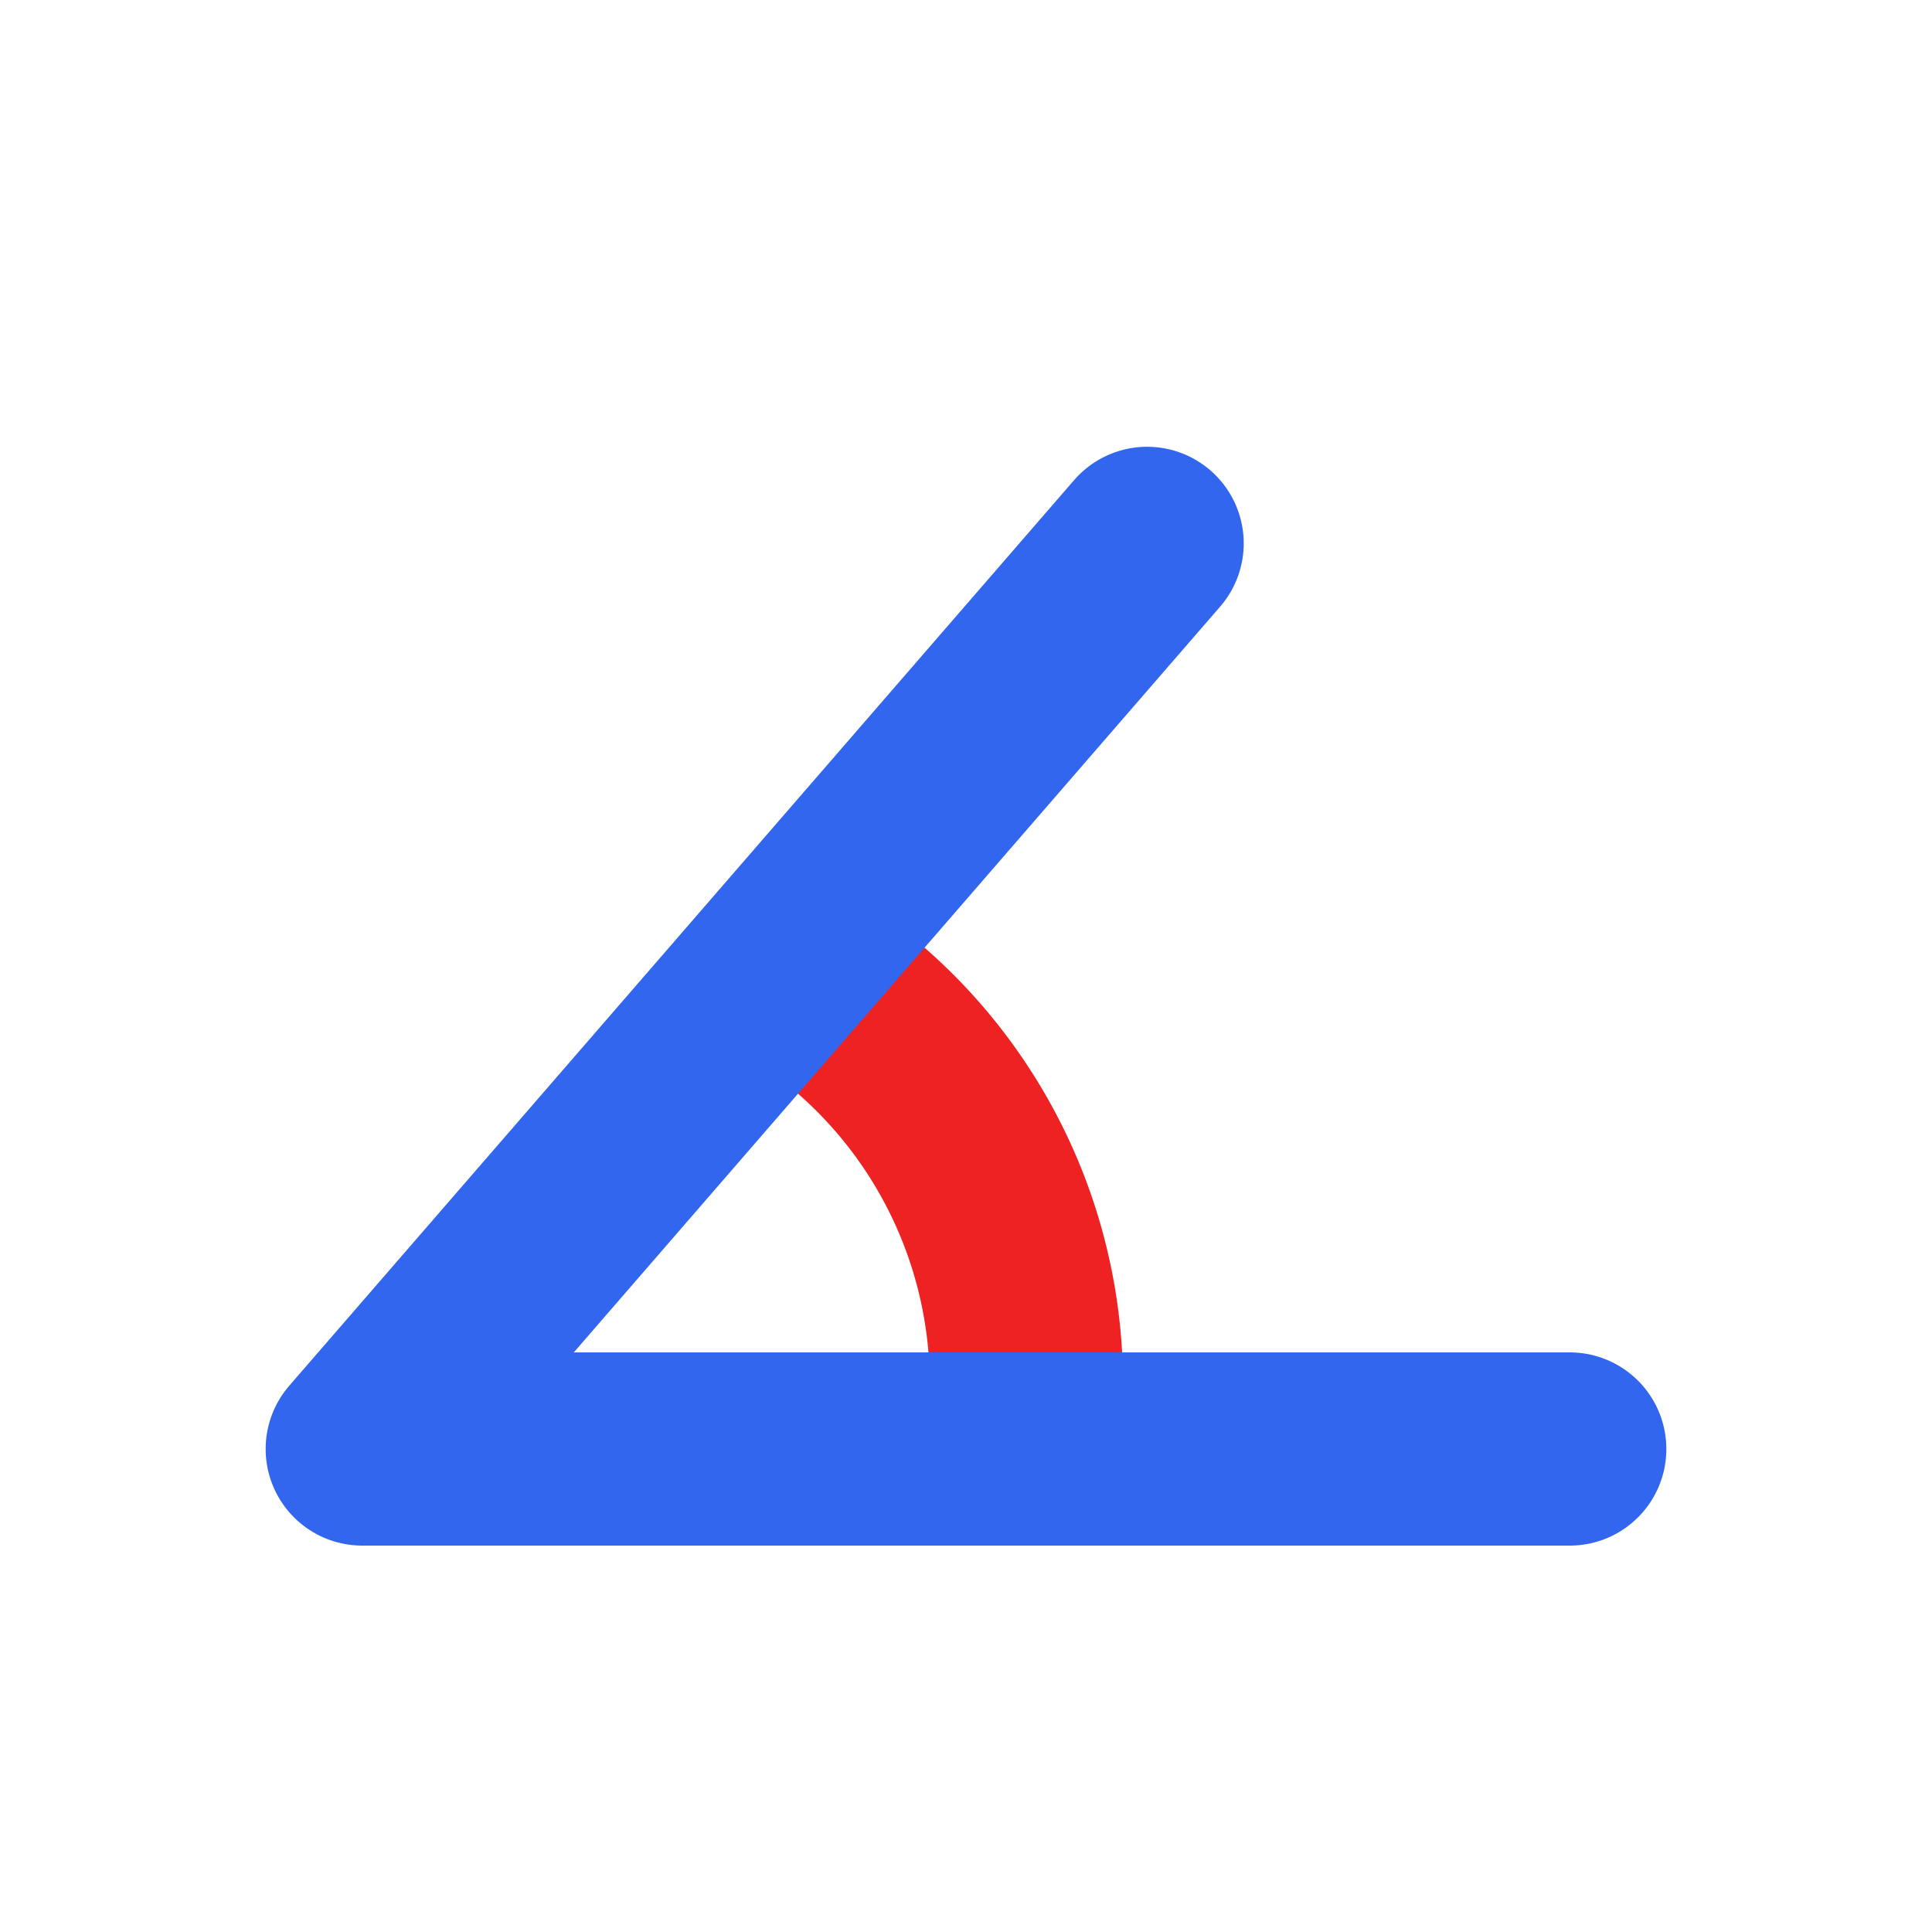
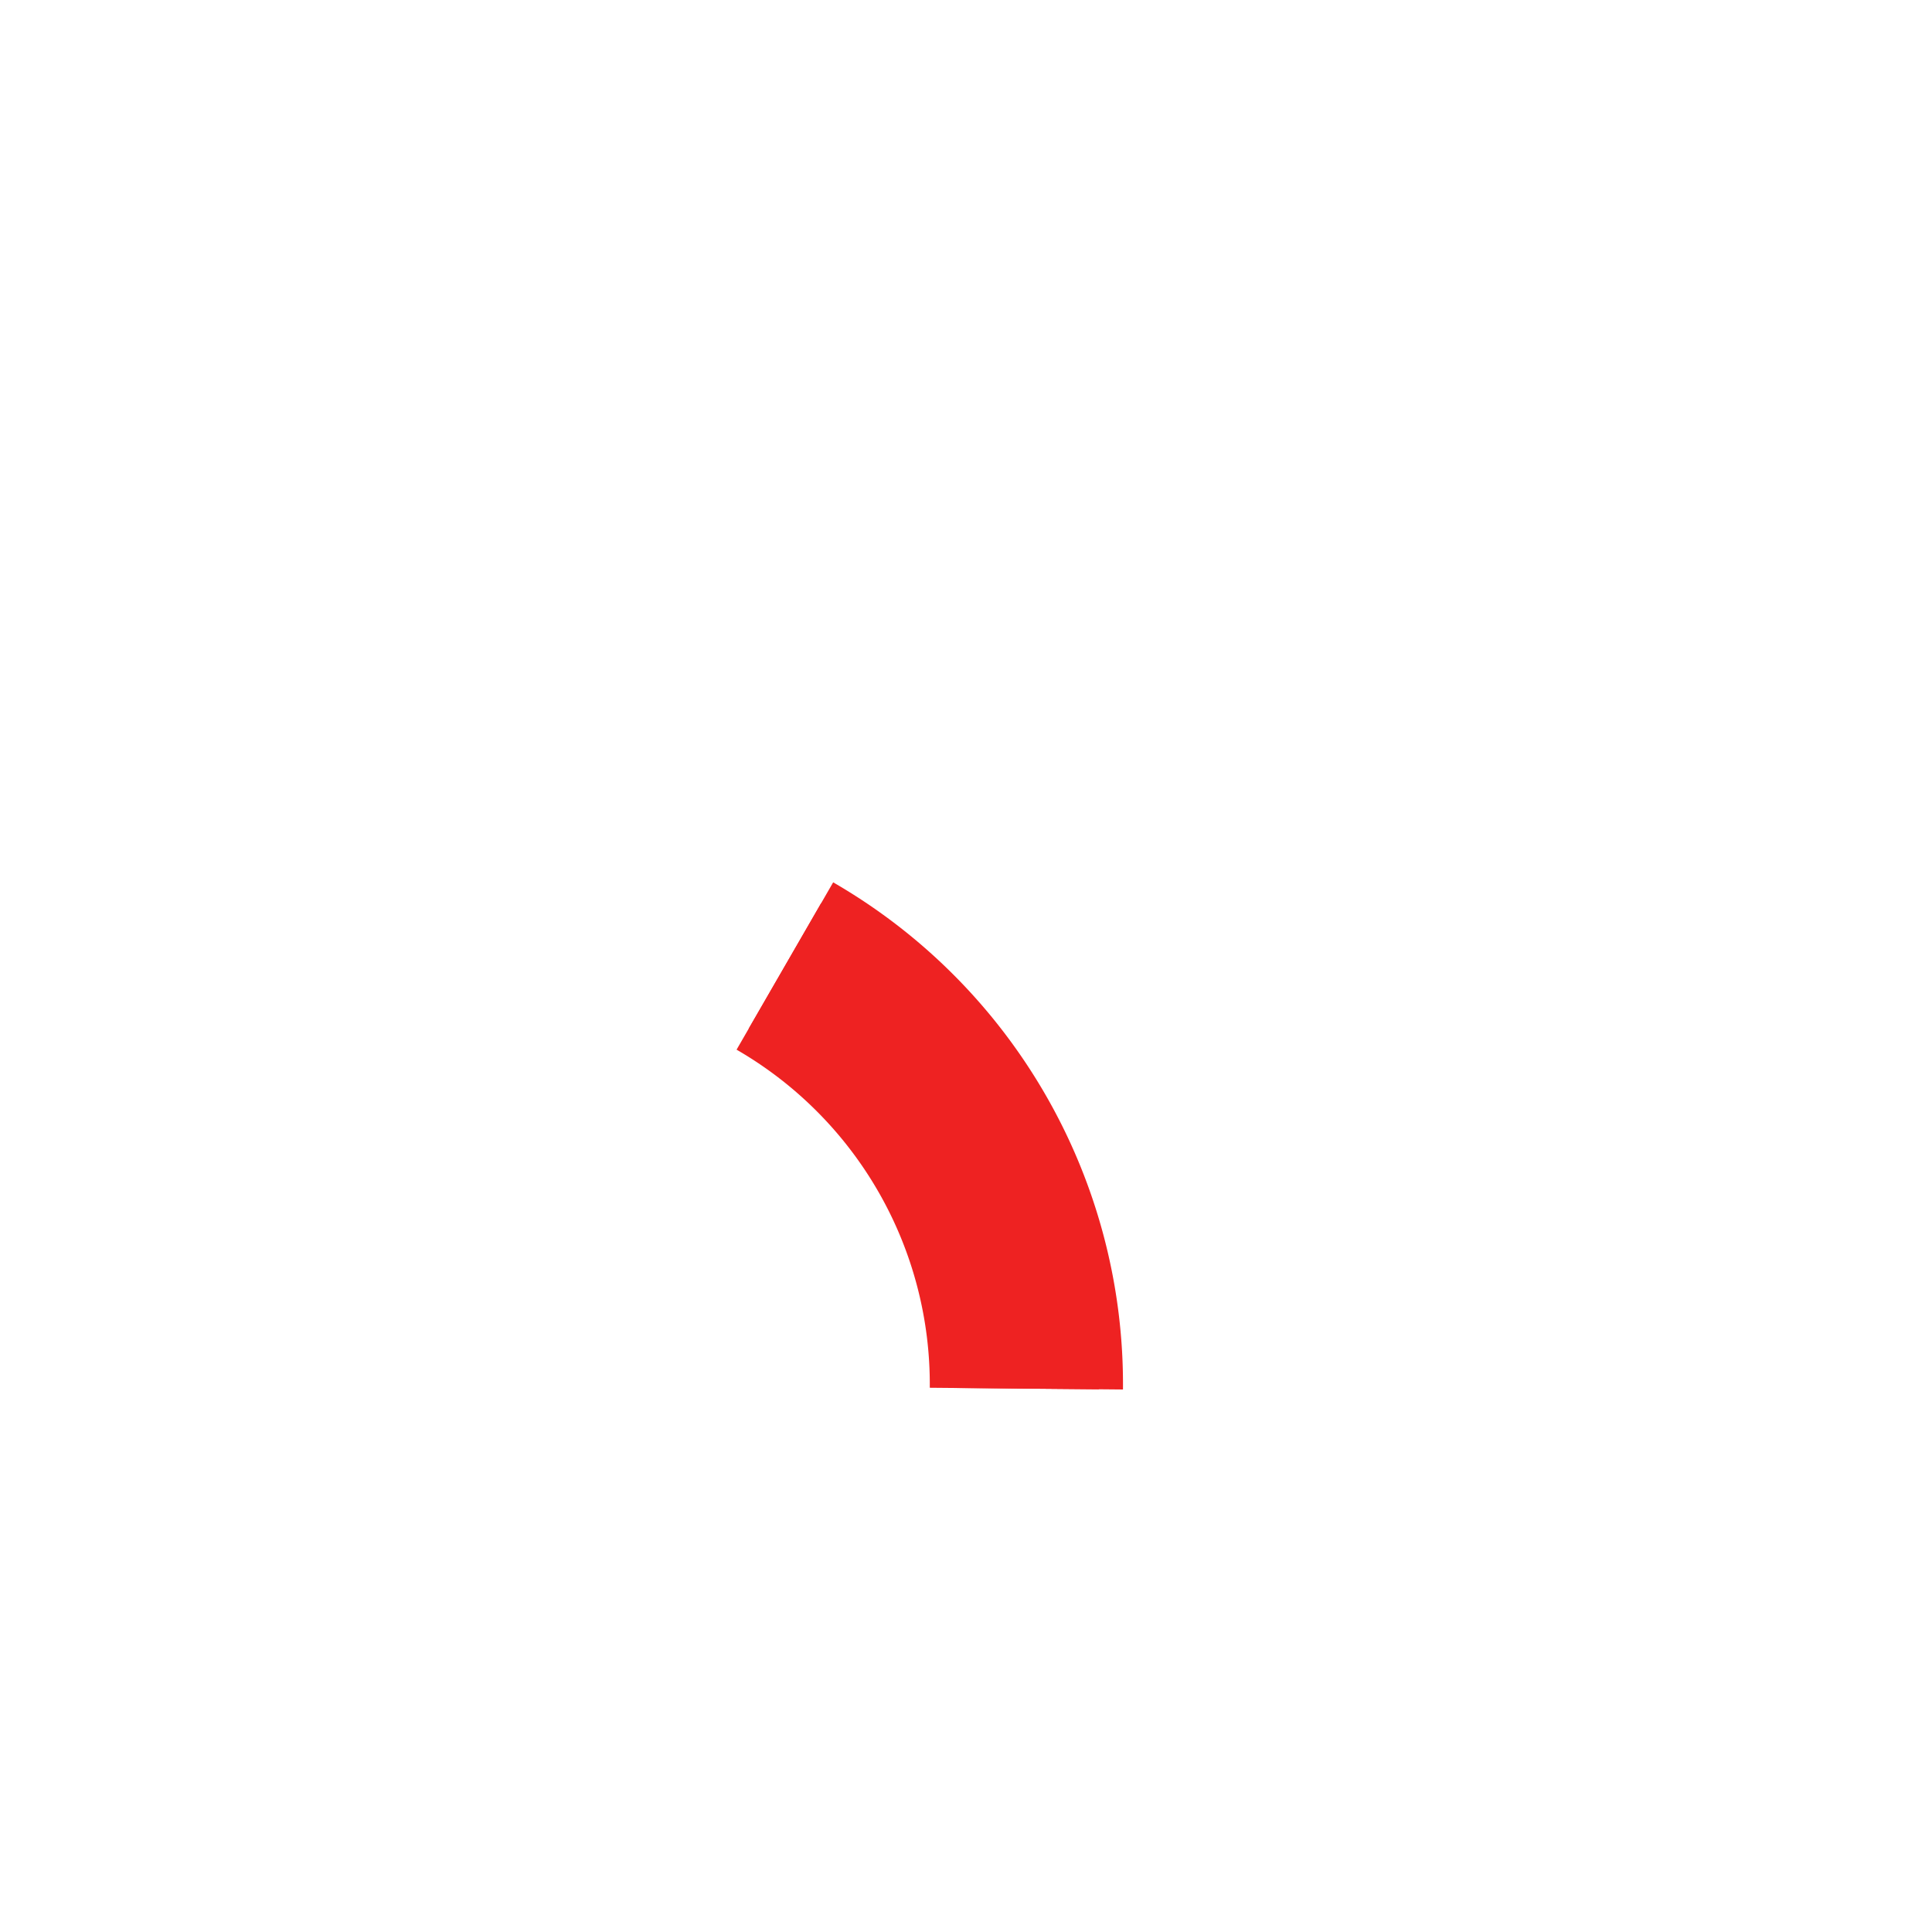
<svg xmlns="http://www.w3.org/2000/svg" xmlns:xlink="http://www.w3.org/1999/xlink" viewBox="0 0 320 320">
  <defs>
    <path id="a" d="M130 160a80 80 0 0 1 40 70" />
-     <path id="b" d="M260 240H60L190 90" />
  </defs>
  <g fill="none" stroke="#e22" stroke-linejoin="round">
    <use xlink:href="#a" stroke-width="32" />
    <use xlink:href="#a" stroke-width="24" />
  </g>
  <g fill="none" stroke="#36e" stroke-linecap="round" stroke-linejoin="round">
    <use xlink:href="#b" stroke-width="32" />
    <use xlink:href="#b" stroke-width="24" />
  </g>
</svg>